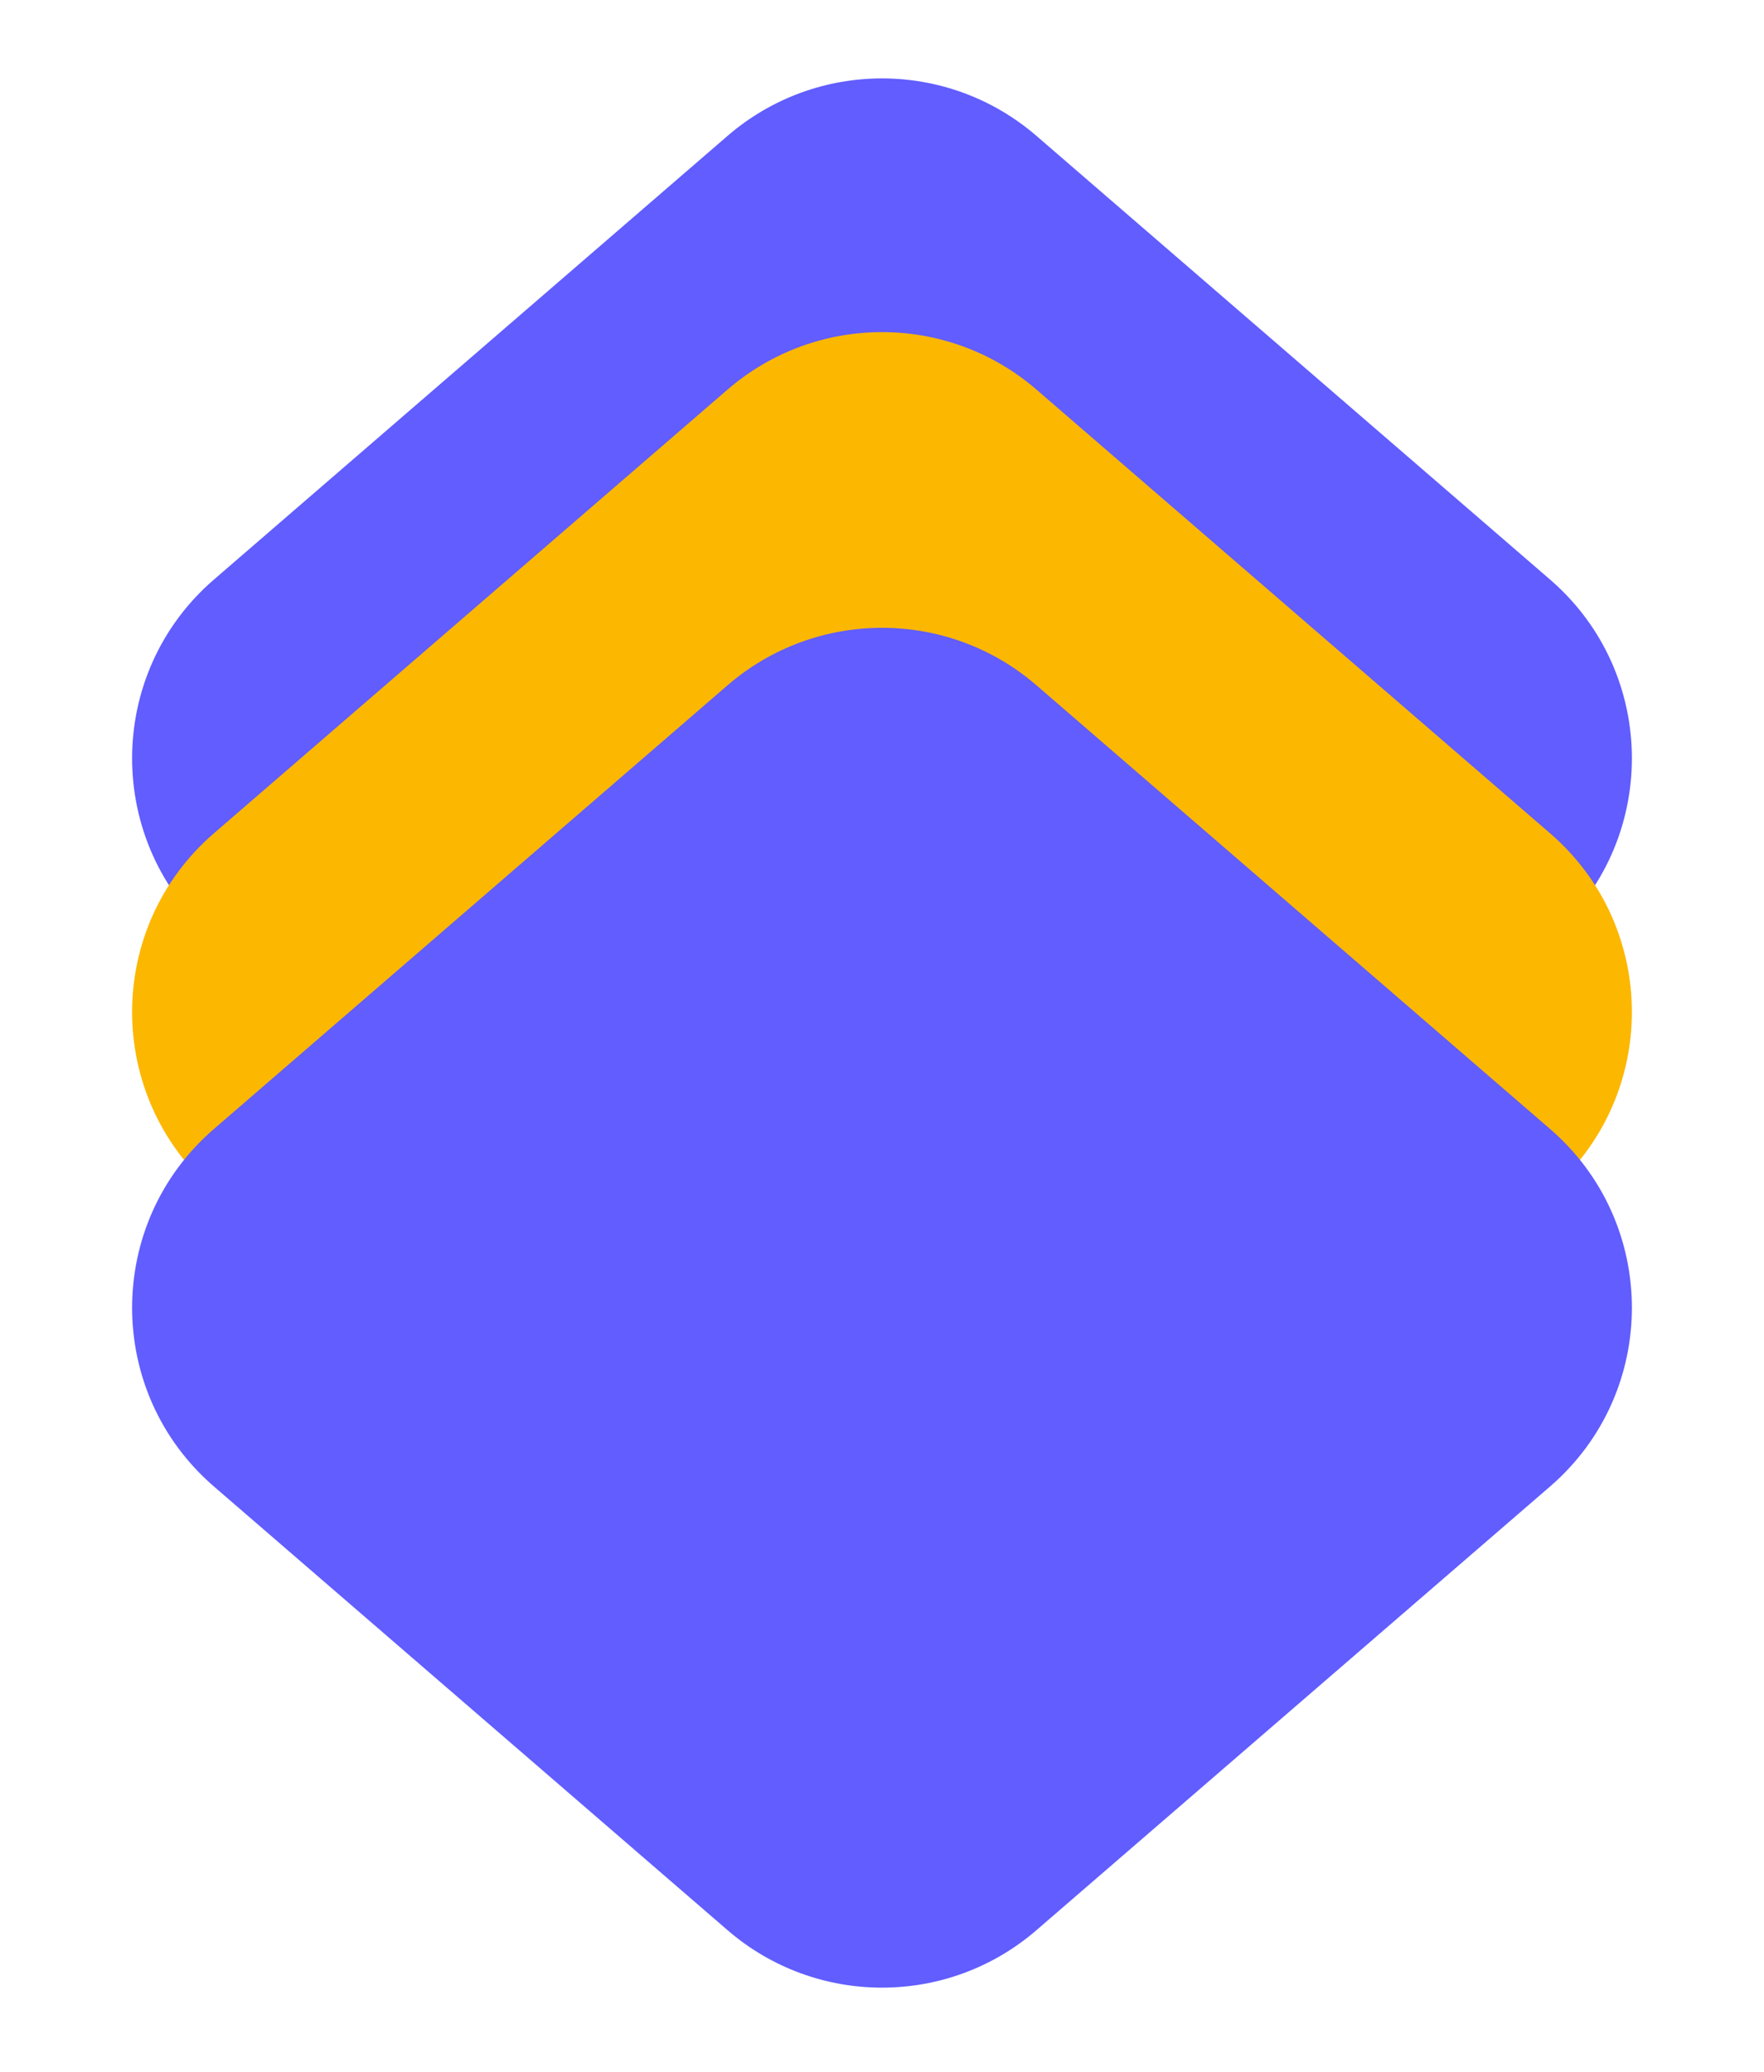
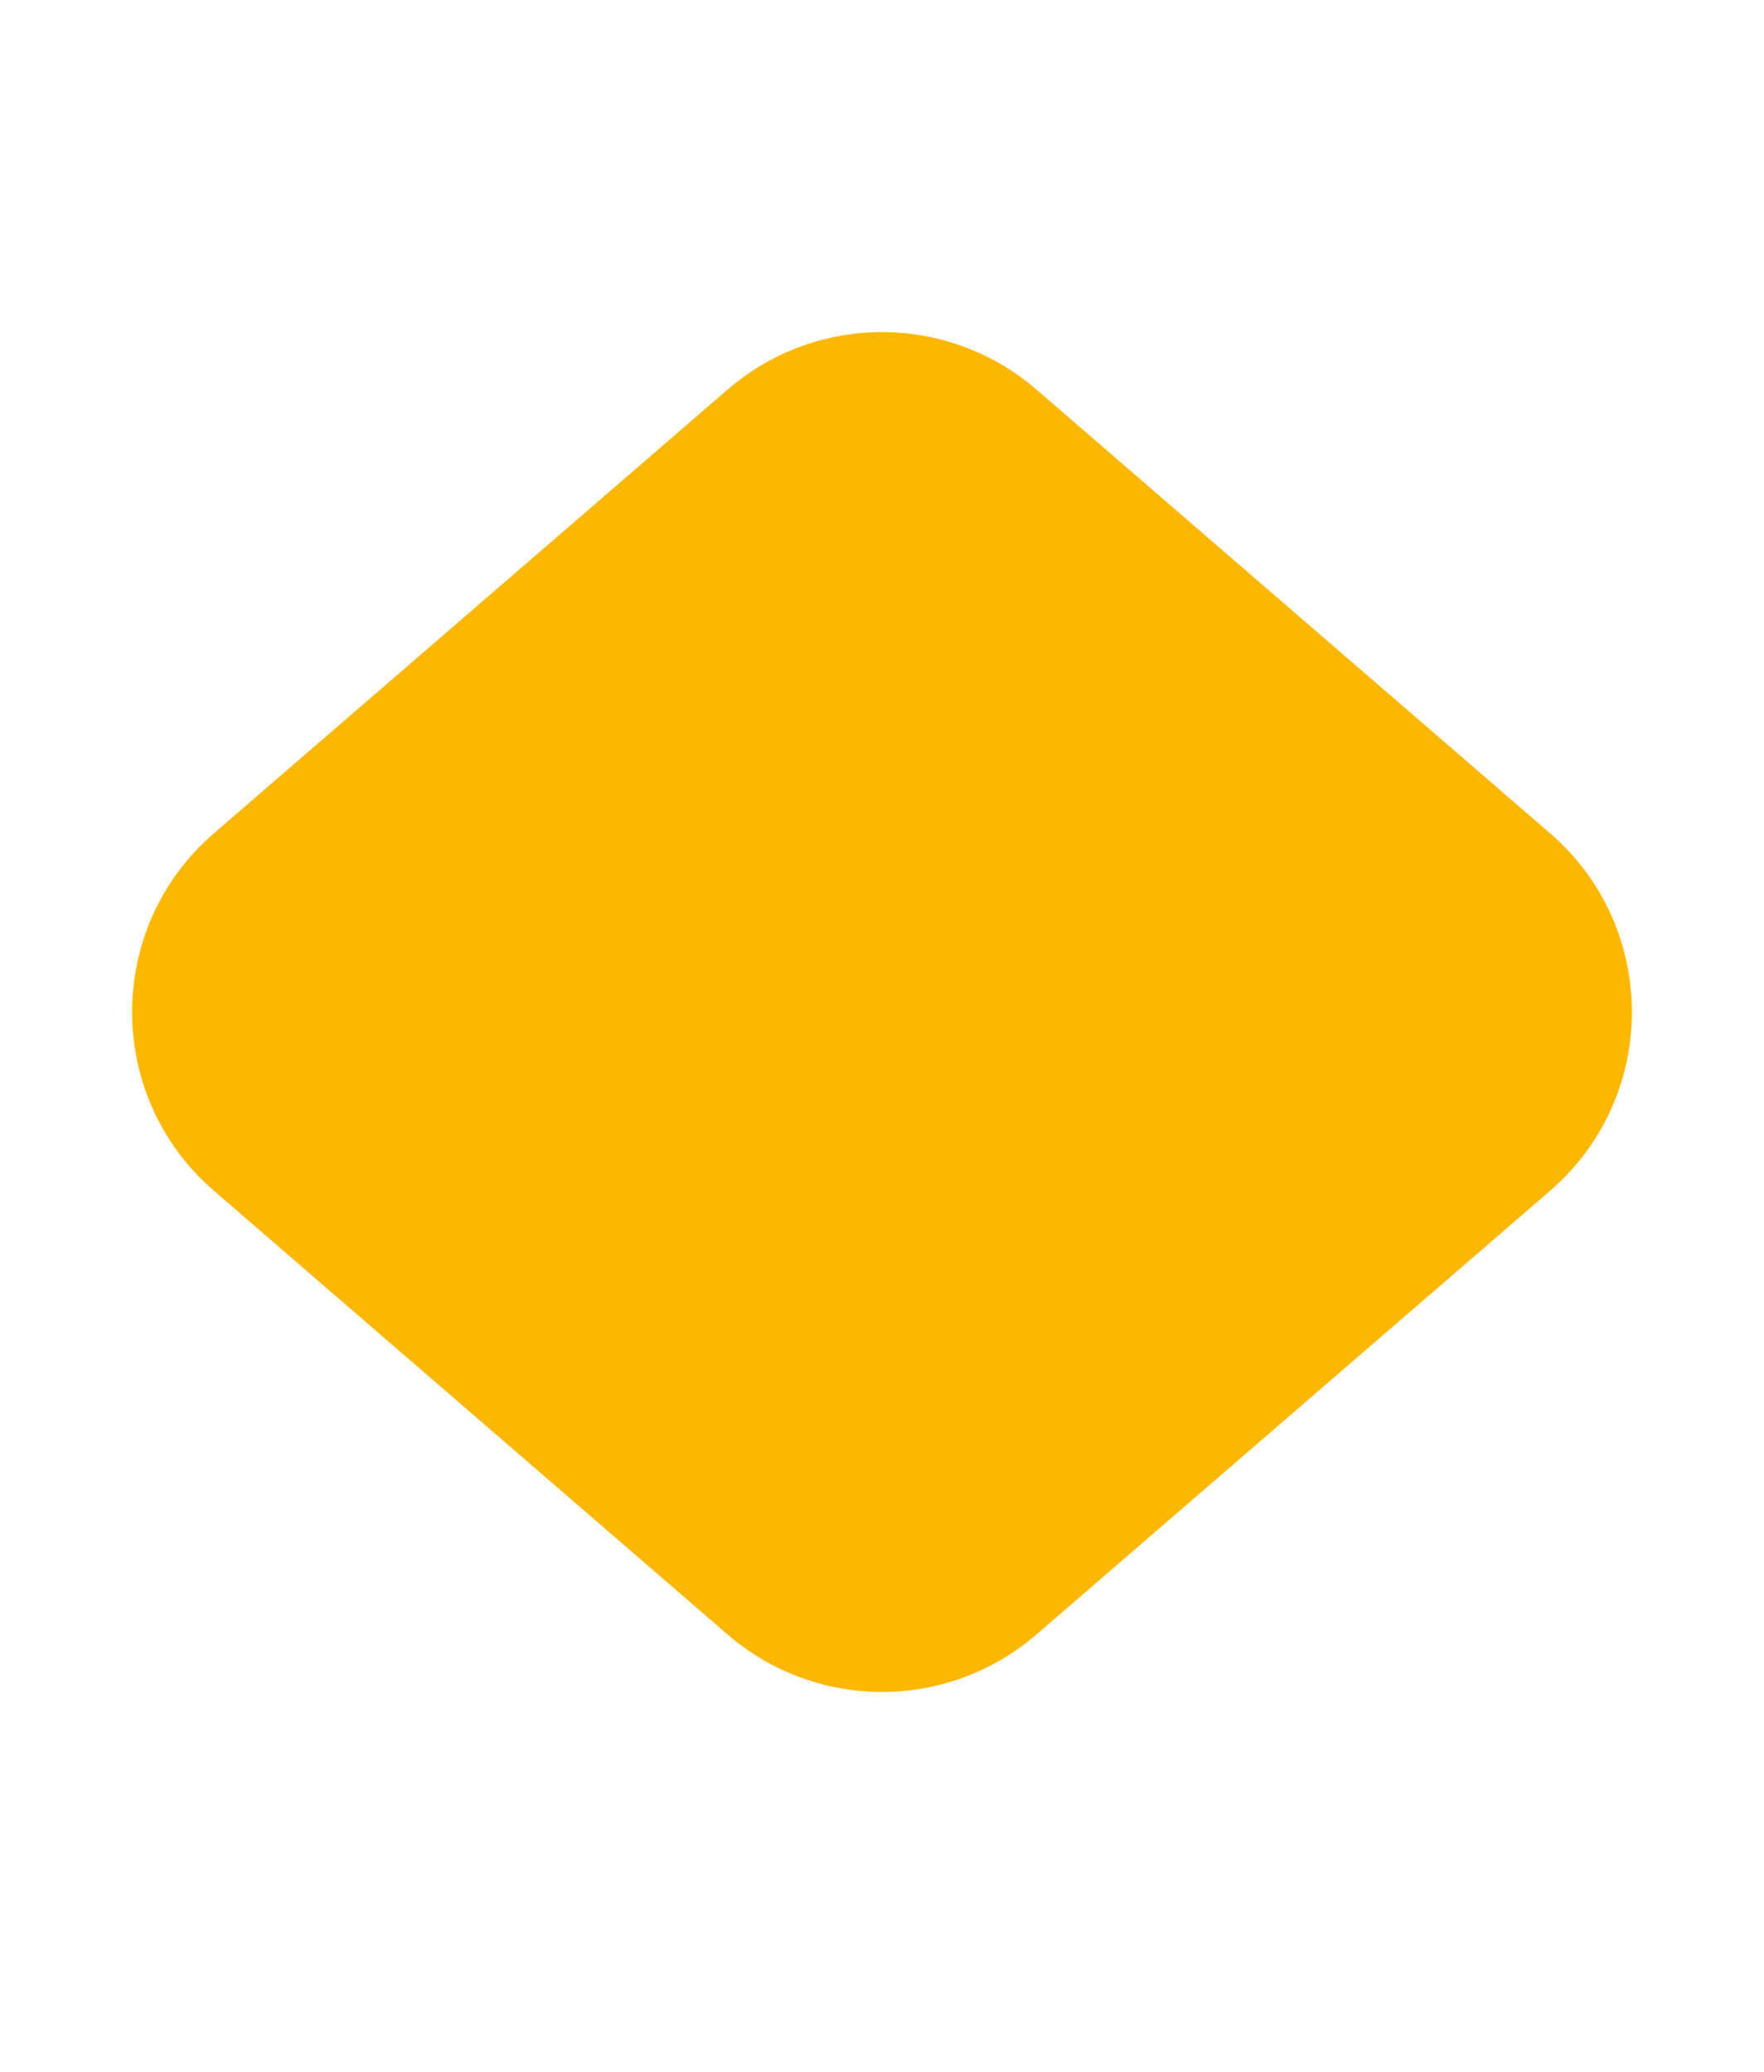
<svg xmlns="http://www.w3.org/2000/svg" width="126" height="148" viewBox="0 0 126 148" fill="none">
-   <path d="M51.968 9.707C58.304 4.233 67.696 4.233 74.032 9.707L110.721 41.406C118.511 48.136 118.511 60.214 110.721 66.944L74.032 98.643C67.696 104.118 58.304 104.118 51.968 98.643L15.279 66.944C7.489 60.214 7.489 48.136 15.279 41.406L51.968 9.707Z" fill="#615DFF" />
  <path d="M51.968 27.832C58.304 22.358 67.696 22.358 74.032 27.832L110.721 59.531C118.511 66.261 118.511 78.339 110.721 85.069L74.032 116.768C67.696 122.243 58.304 122.243 51.968 116.768L15.279 85.069C7.489 78.339 7.489 66.261 15.279 59.531L51.968 27.832Z" fill="#FCB700" />
-   <path d="M51.968 48.957C58.304 43.483 67.696 43.483 74.032 48.957L110.721 80.656C118.511 87.386 118.511 99.464 110.721 106.194L74.032 137.893C67.696 143.368 58.304 143.368 51.968 137.893L15.279 106.194C7.489 99.464 7.489 87.386 15.279 80.656L51.968 48.957Z" fill="#615DFF" />
</svg>